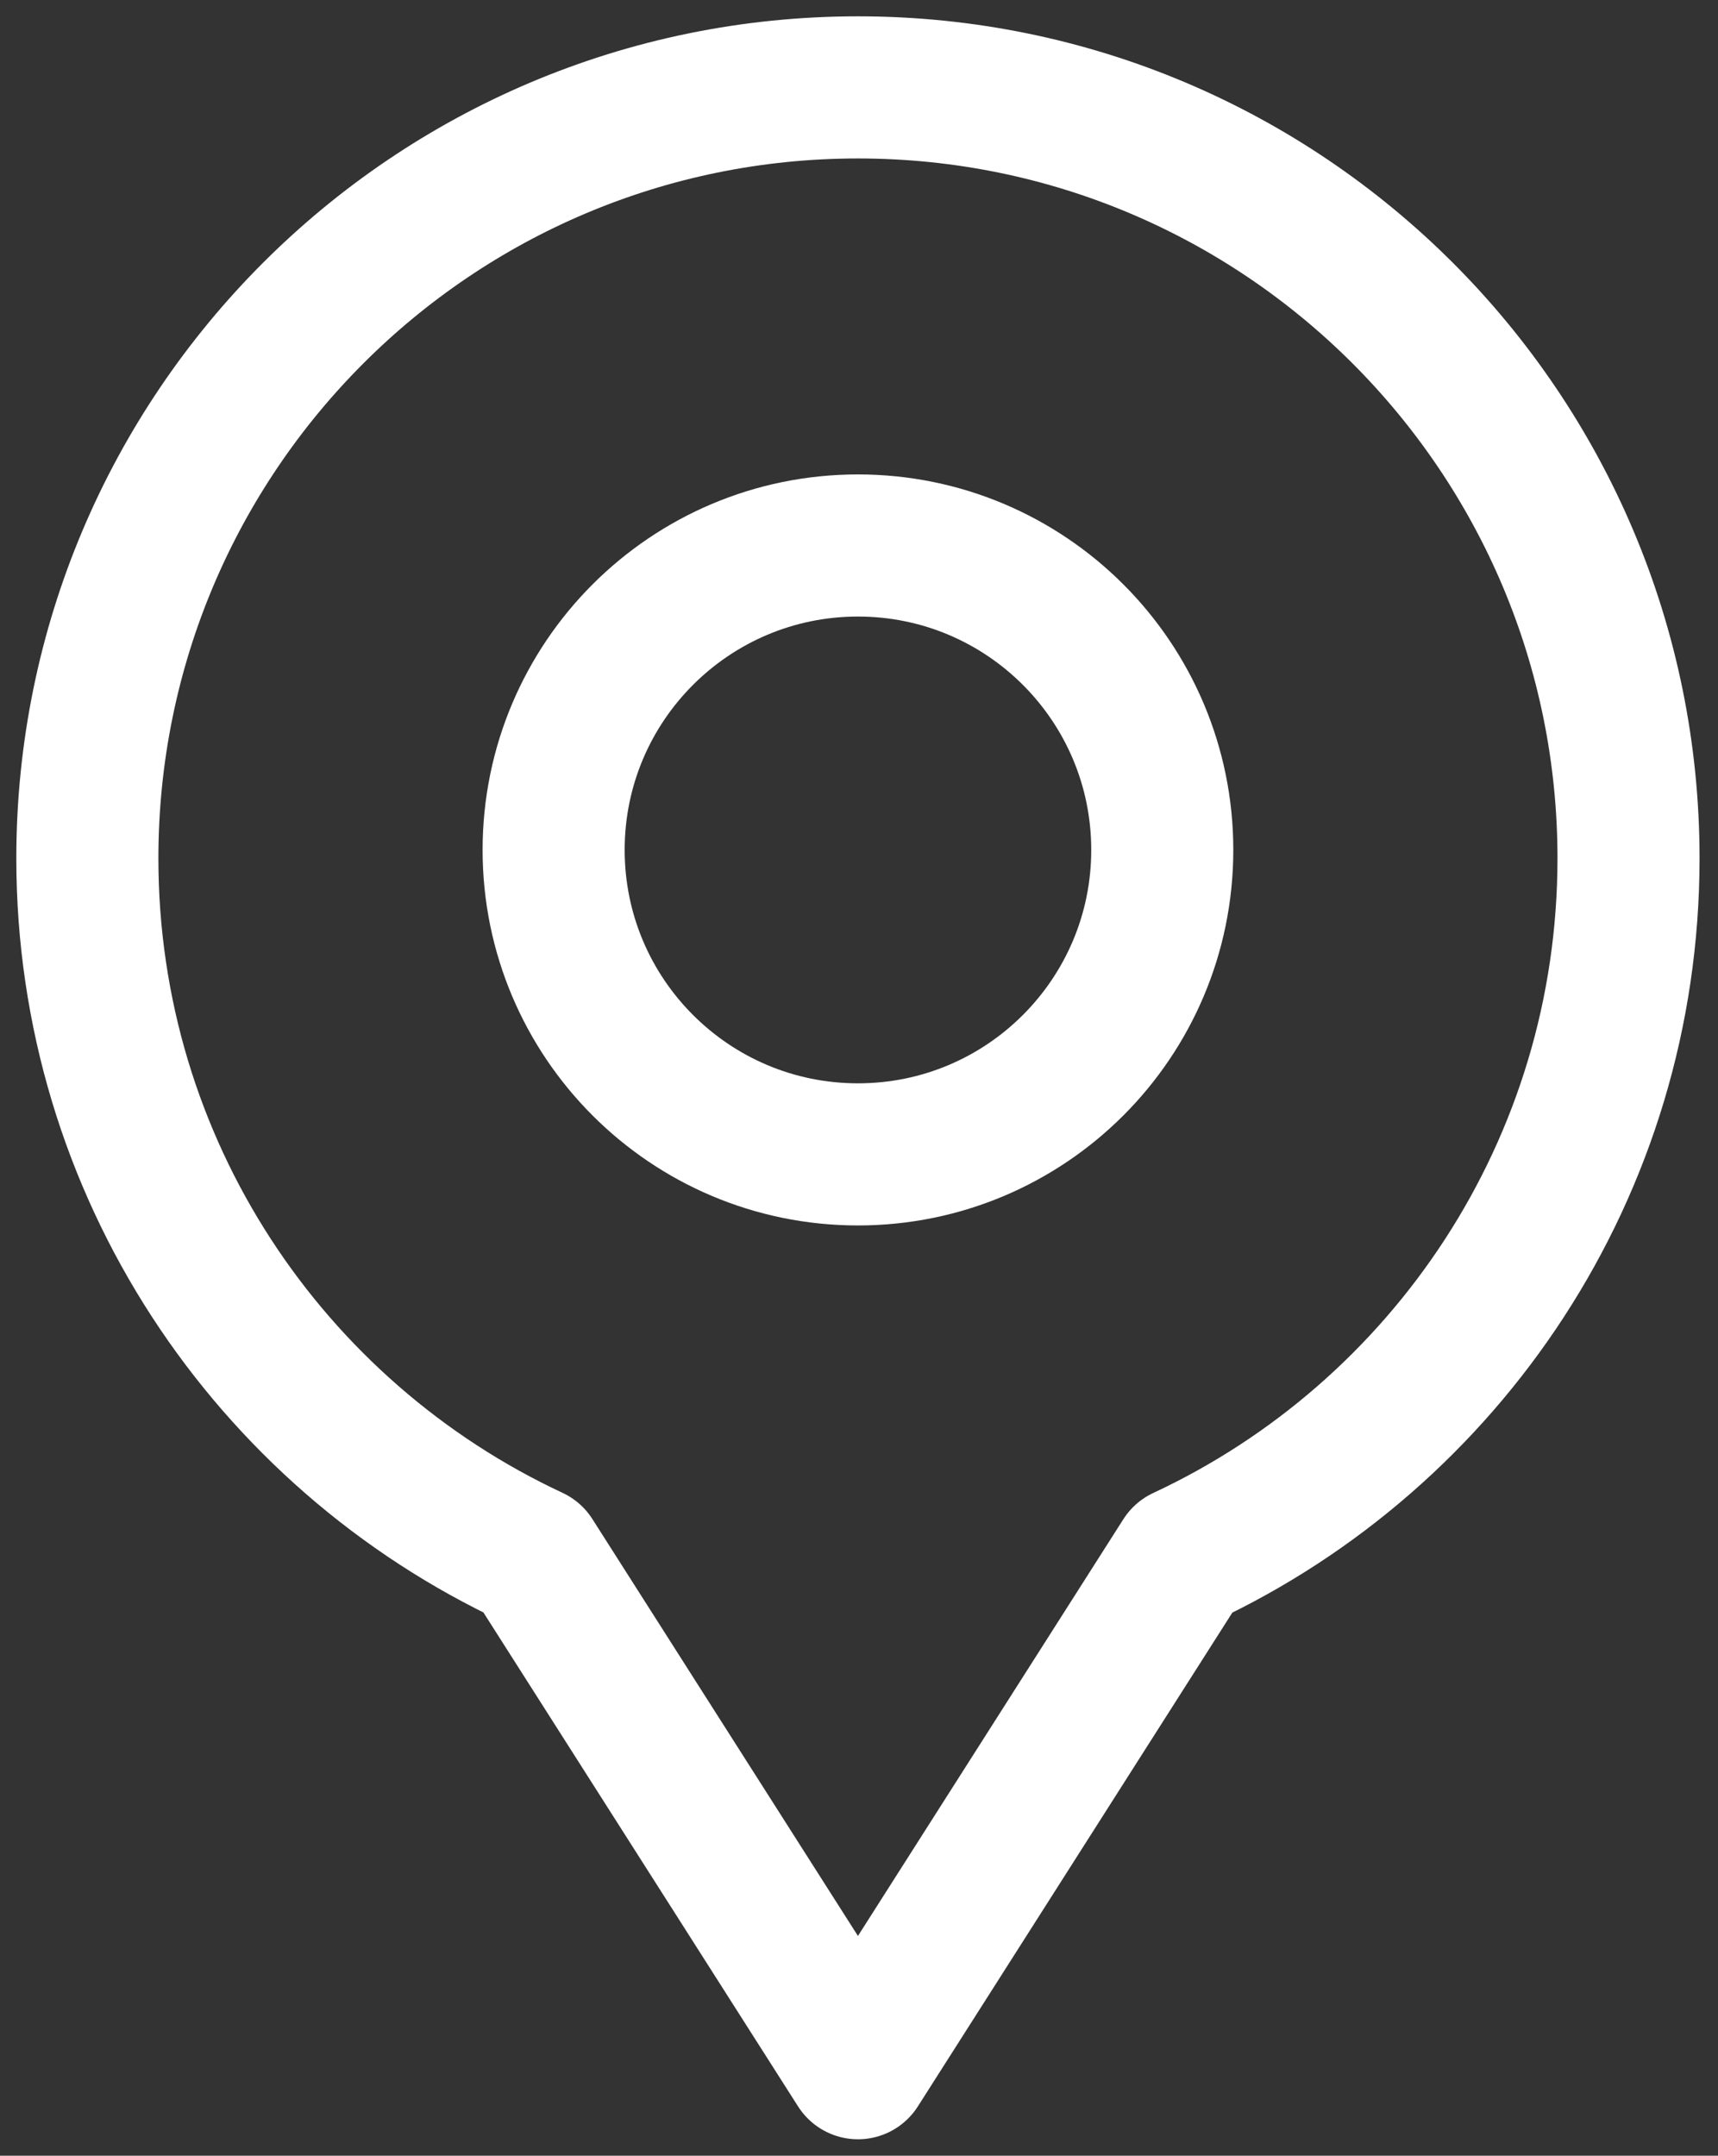
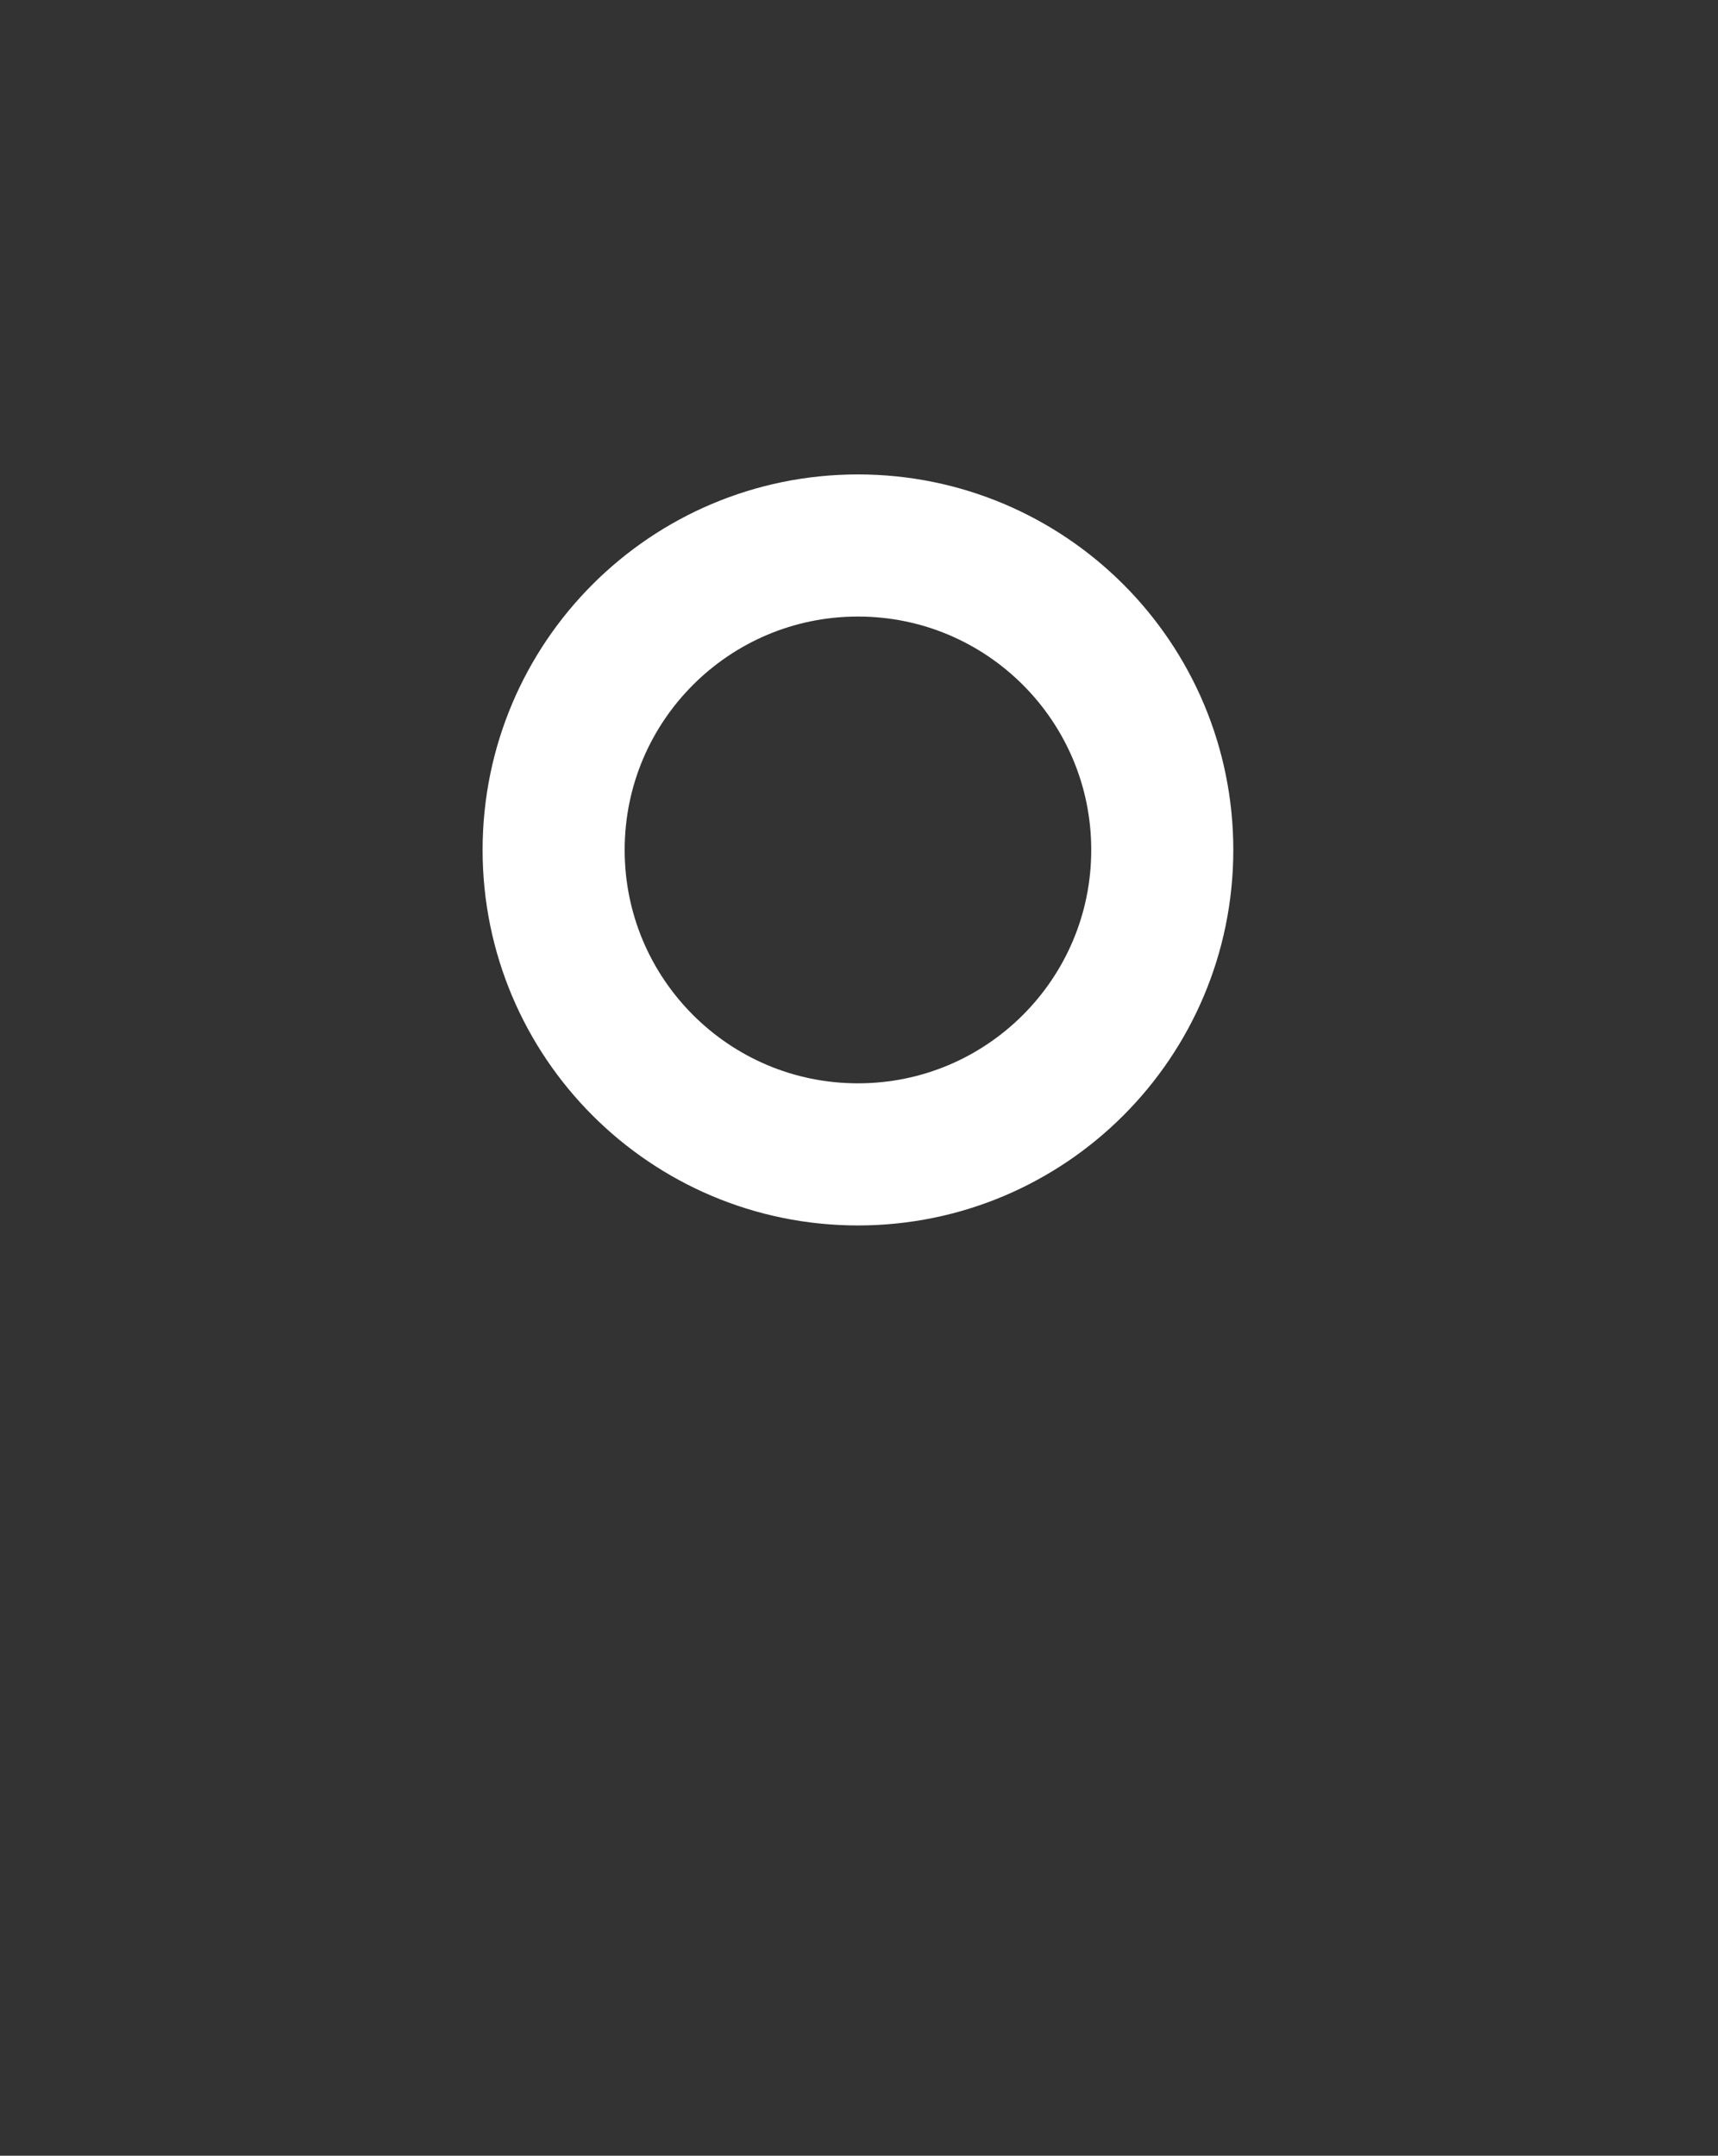
<svg xmlns="http://www.w3.org/2000/svg" width="59" height="74" viewBox="0 0 59 74" fill="none">
  <rect x="0" y="0" width="59" height="74" fill="#333333" stroke="none" />
-   <path d="M55.927 29.464C55.927 40.088 49.672 49.249 40.636 53.461L29.464 70.996L18.286 53.455C9.255 49.243 3 40.083 3 29.464C3 14.85 14.85 3 29.464 3C44.078 3 55.927 14.85 55.927 29.464Z" stroke="white" stroke-width="4.879" stroke-linecap="round" stroke-linejoin="round" />
  <path d="M29.464 39.627C35.236 39.627 39.915 34.948 39.915 29.176C39.915 23.404 35.236 18.725 29.464 18.725C23.692 18.725 19.013 23.404 19.013 29.176C19.013 34.948 23.692 39.627 29.464 39.627Z" stroke="white" stroke-width="4.879" stroke-linecap="round" stroke-linejoin="round" />
</svg>